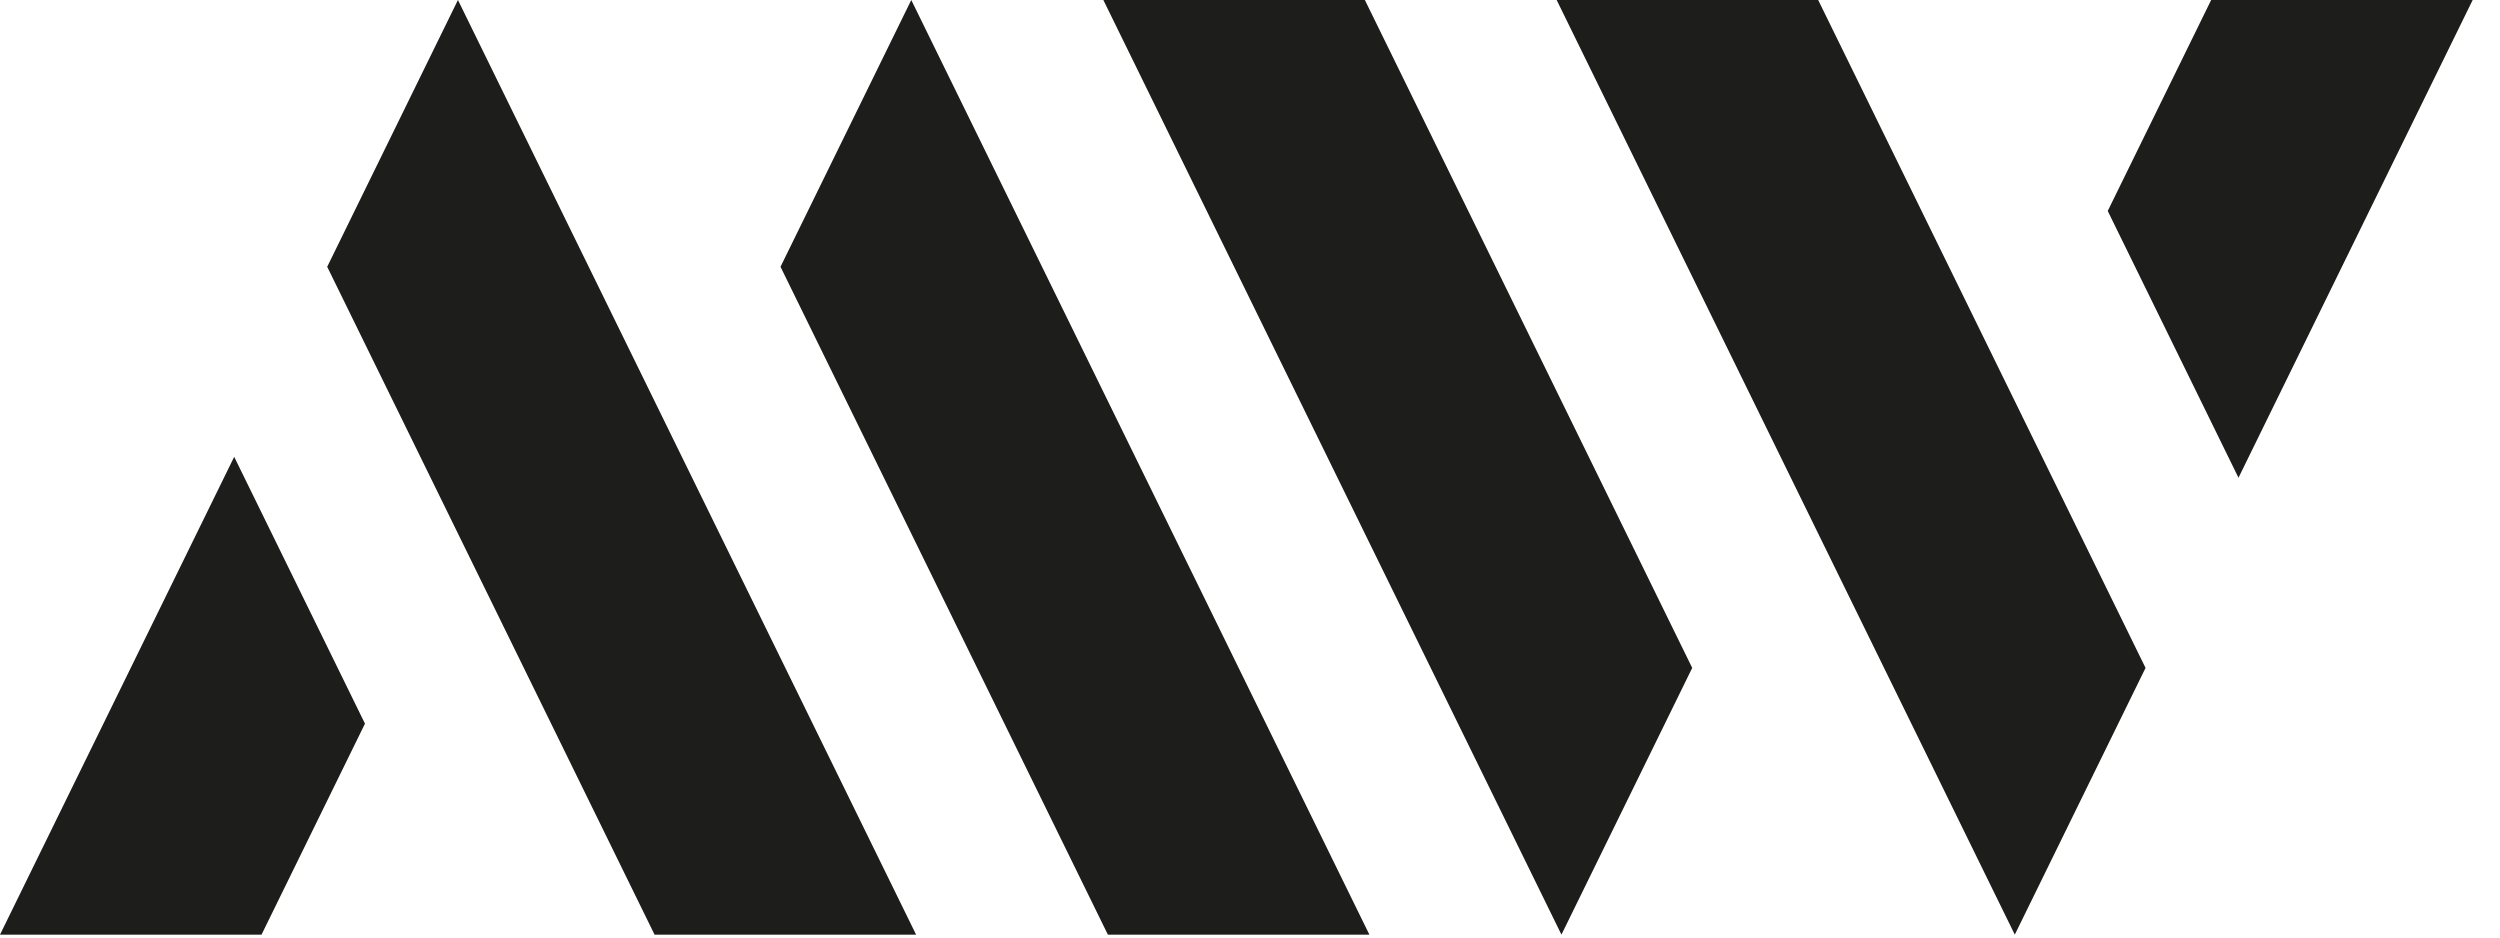
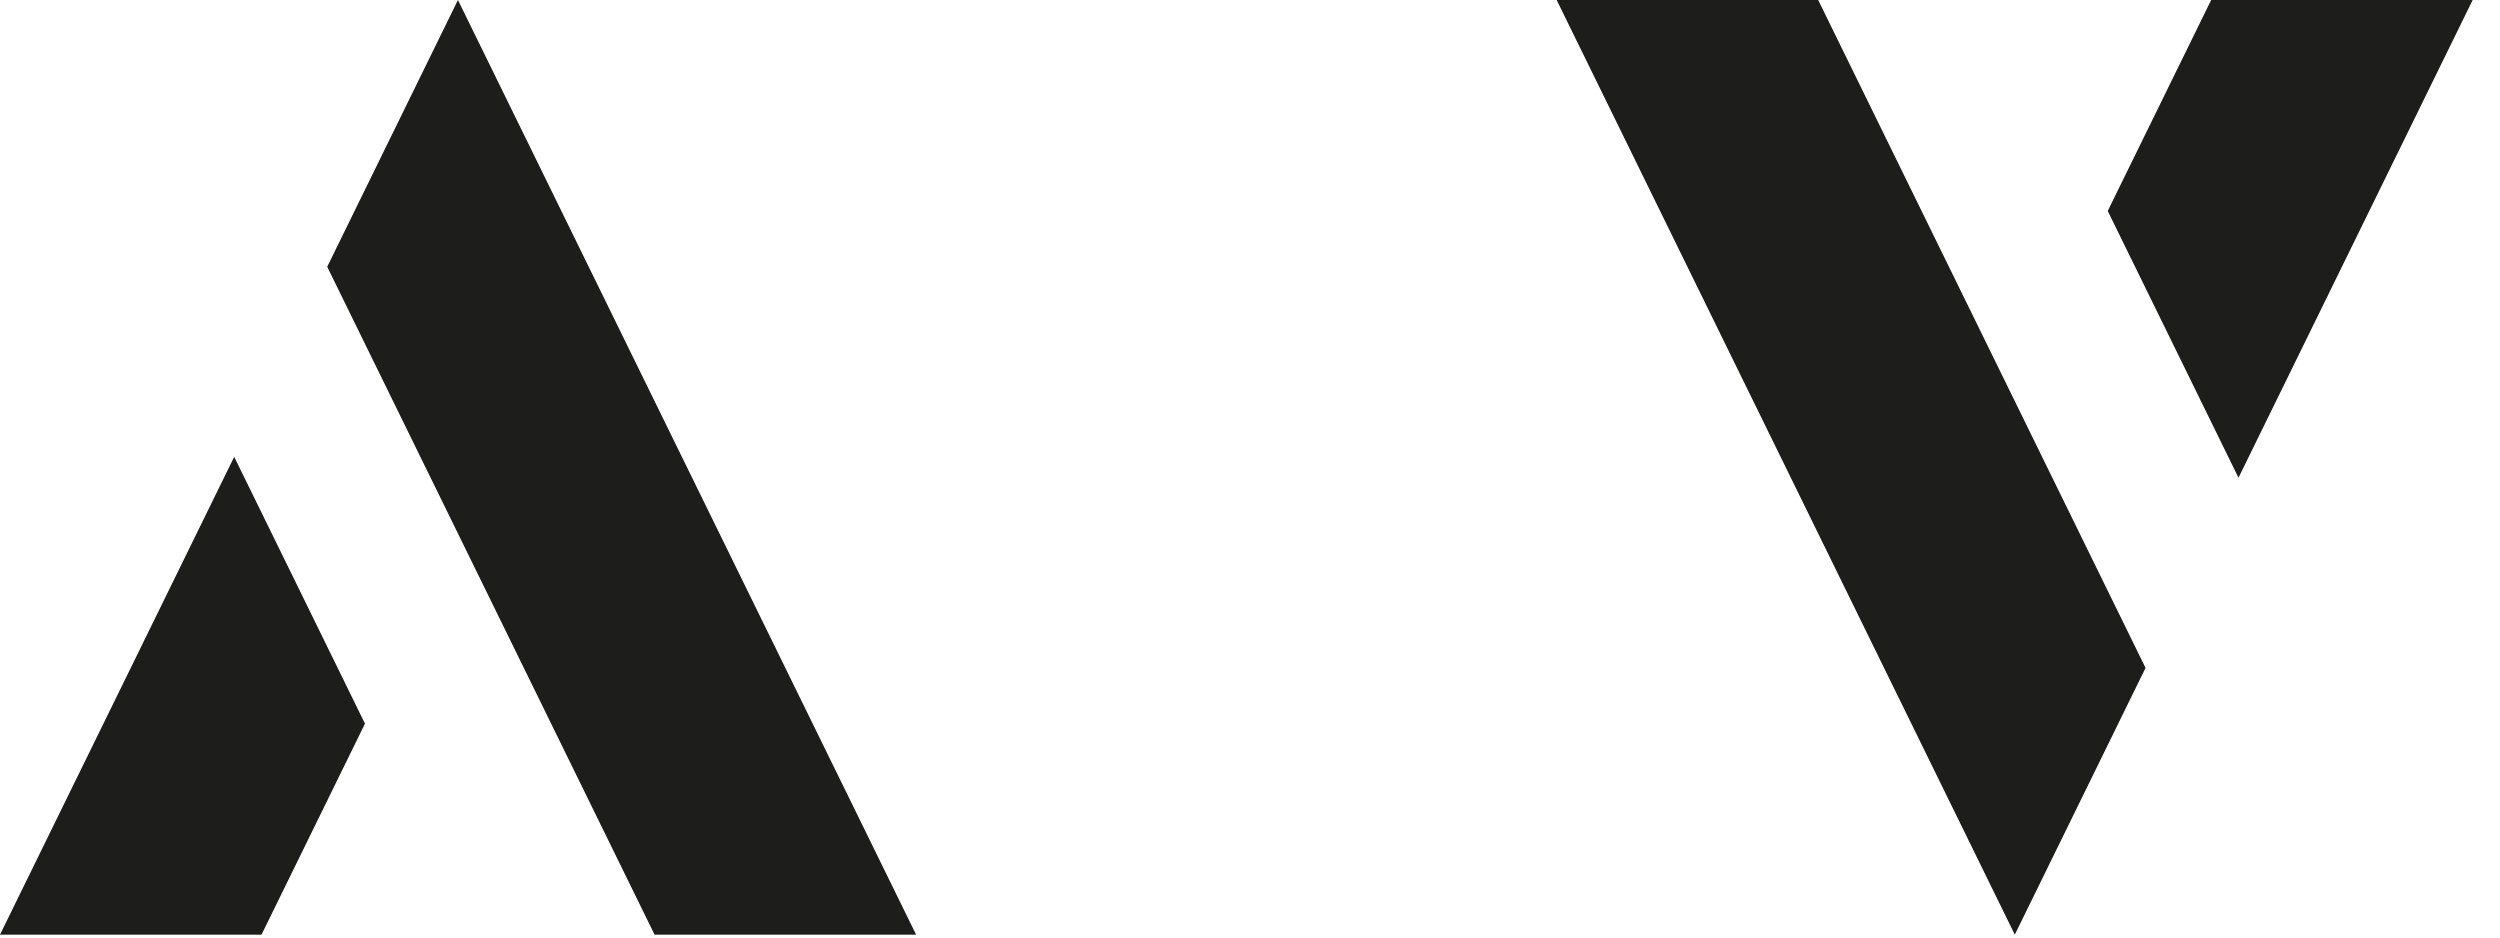
<svg xmlns="http://www.w3.org/2000/svg" version="1.1" id="Layer_1" x="0px" y="0px" width="378.5px" height="142px" viewBox="0 -3.5 378.5 142" enable-background="new 0 -3.5 378.5 142" xml:space="preserve">
  <g>
    <g>
      <polygon fill="#1D1D1B" points="324.836,97.621 275.273,-3.5 235.678,-3.5 305.04,138.005   " />
      <g>
-         <polygon fill="#1D1D1B" points="256.201,97.621 206.642,-3.5 167.046,-3.5 236.403,138.005    " />
-       </g>
+         </g>
      <g>
        <polygon fill="#1D1D1B" points="338.908,68.83 374.363,-3.5 334.77,-3.5 319.111,28.439    " />
      </g>
    </g>
    <polygon fill="#1D1D1B" points="49.539,36.891 99.1,138.005 138.697,138.005 69.333,-3.5  " />
    <g>
-       <polygon fill="#1D1D1B" points="118.169,36.891 167.732,138.005 207.325,138.005 137.967,-3.5   " />
-     </g>
+       </g>
    <g>
      <polygon fill="#1D1D1B" points="35.457,65.664 0,138.005 39.595,138.005 55.257,106.06   " />
    </g>
  </g>
</svg>